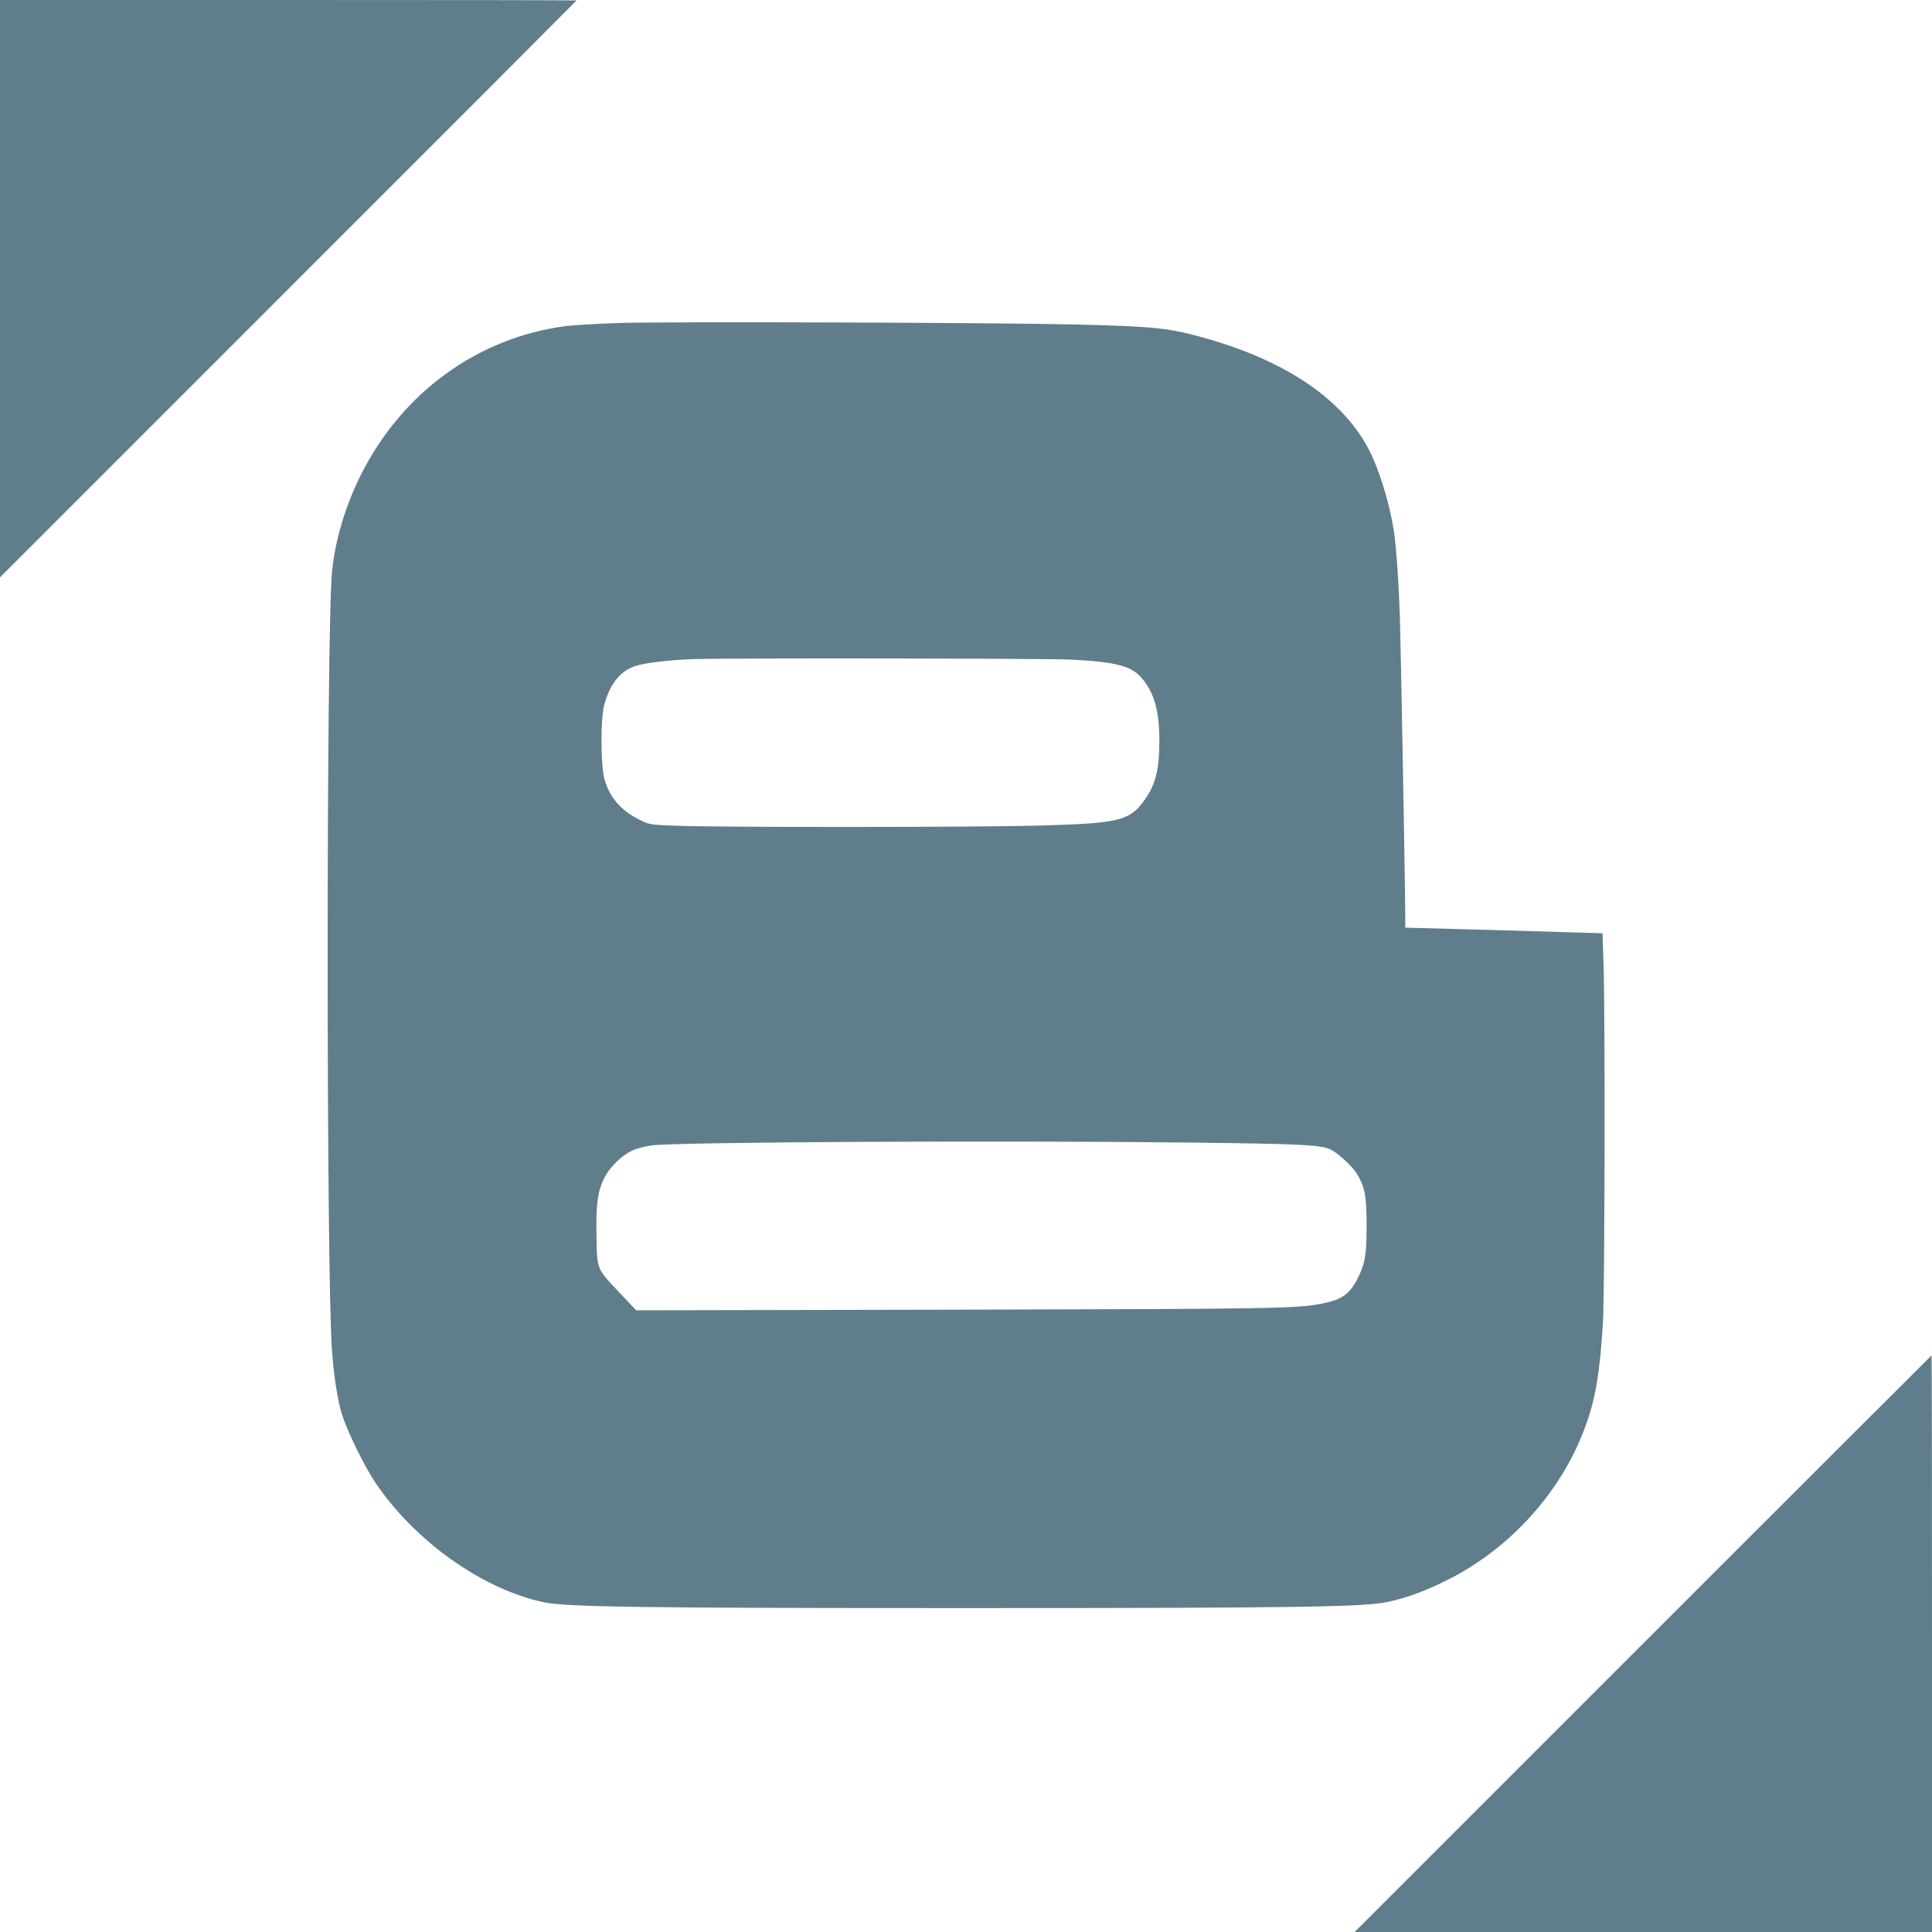
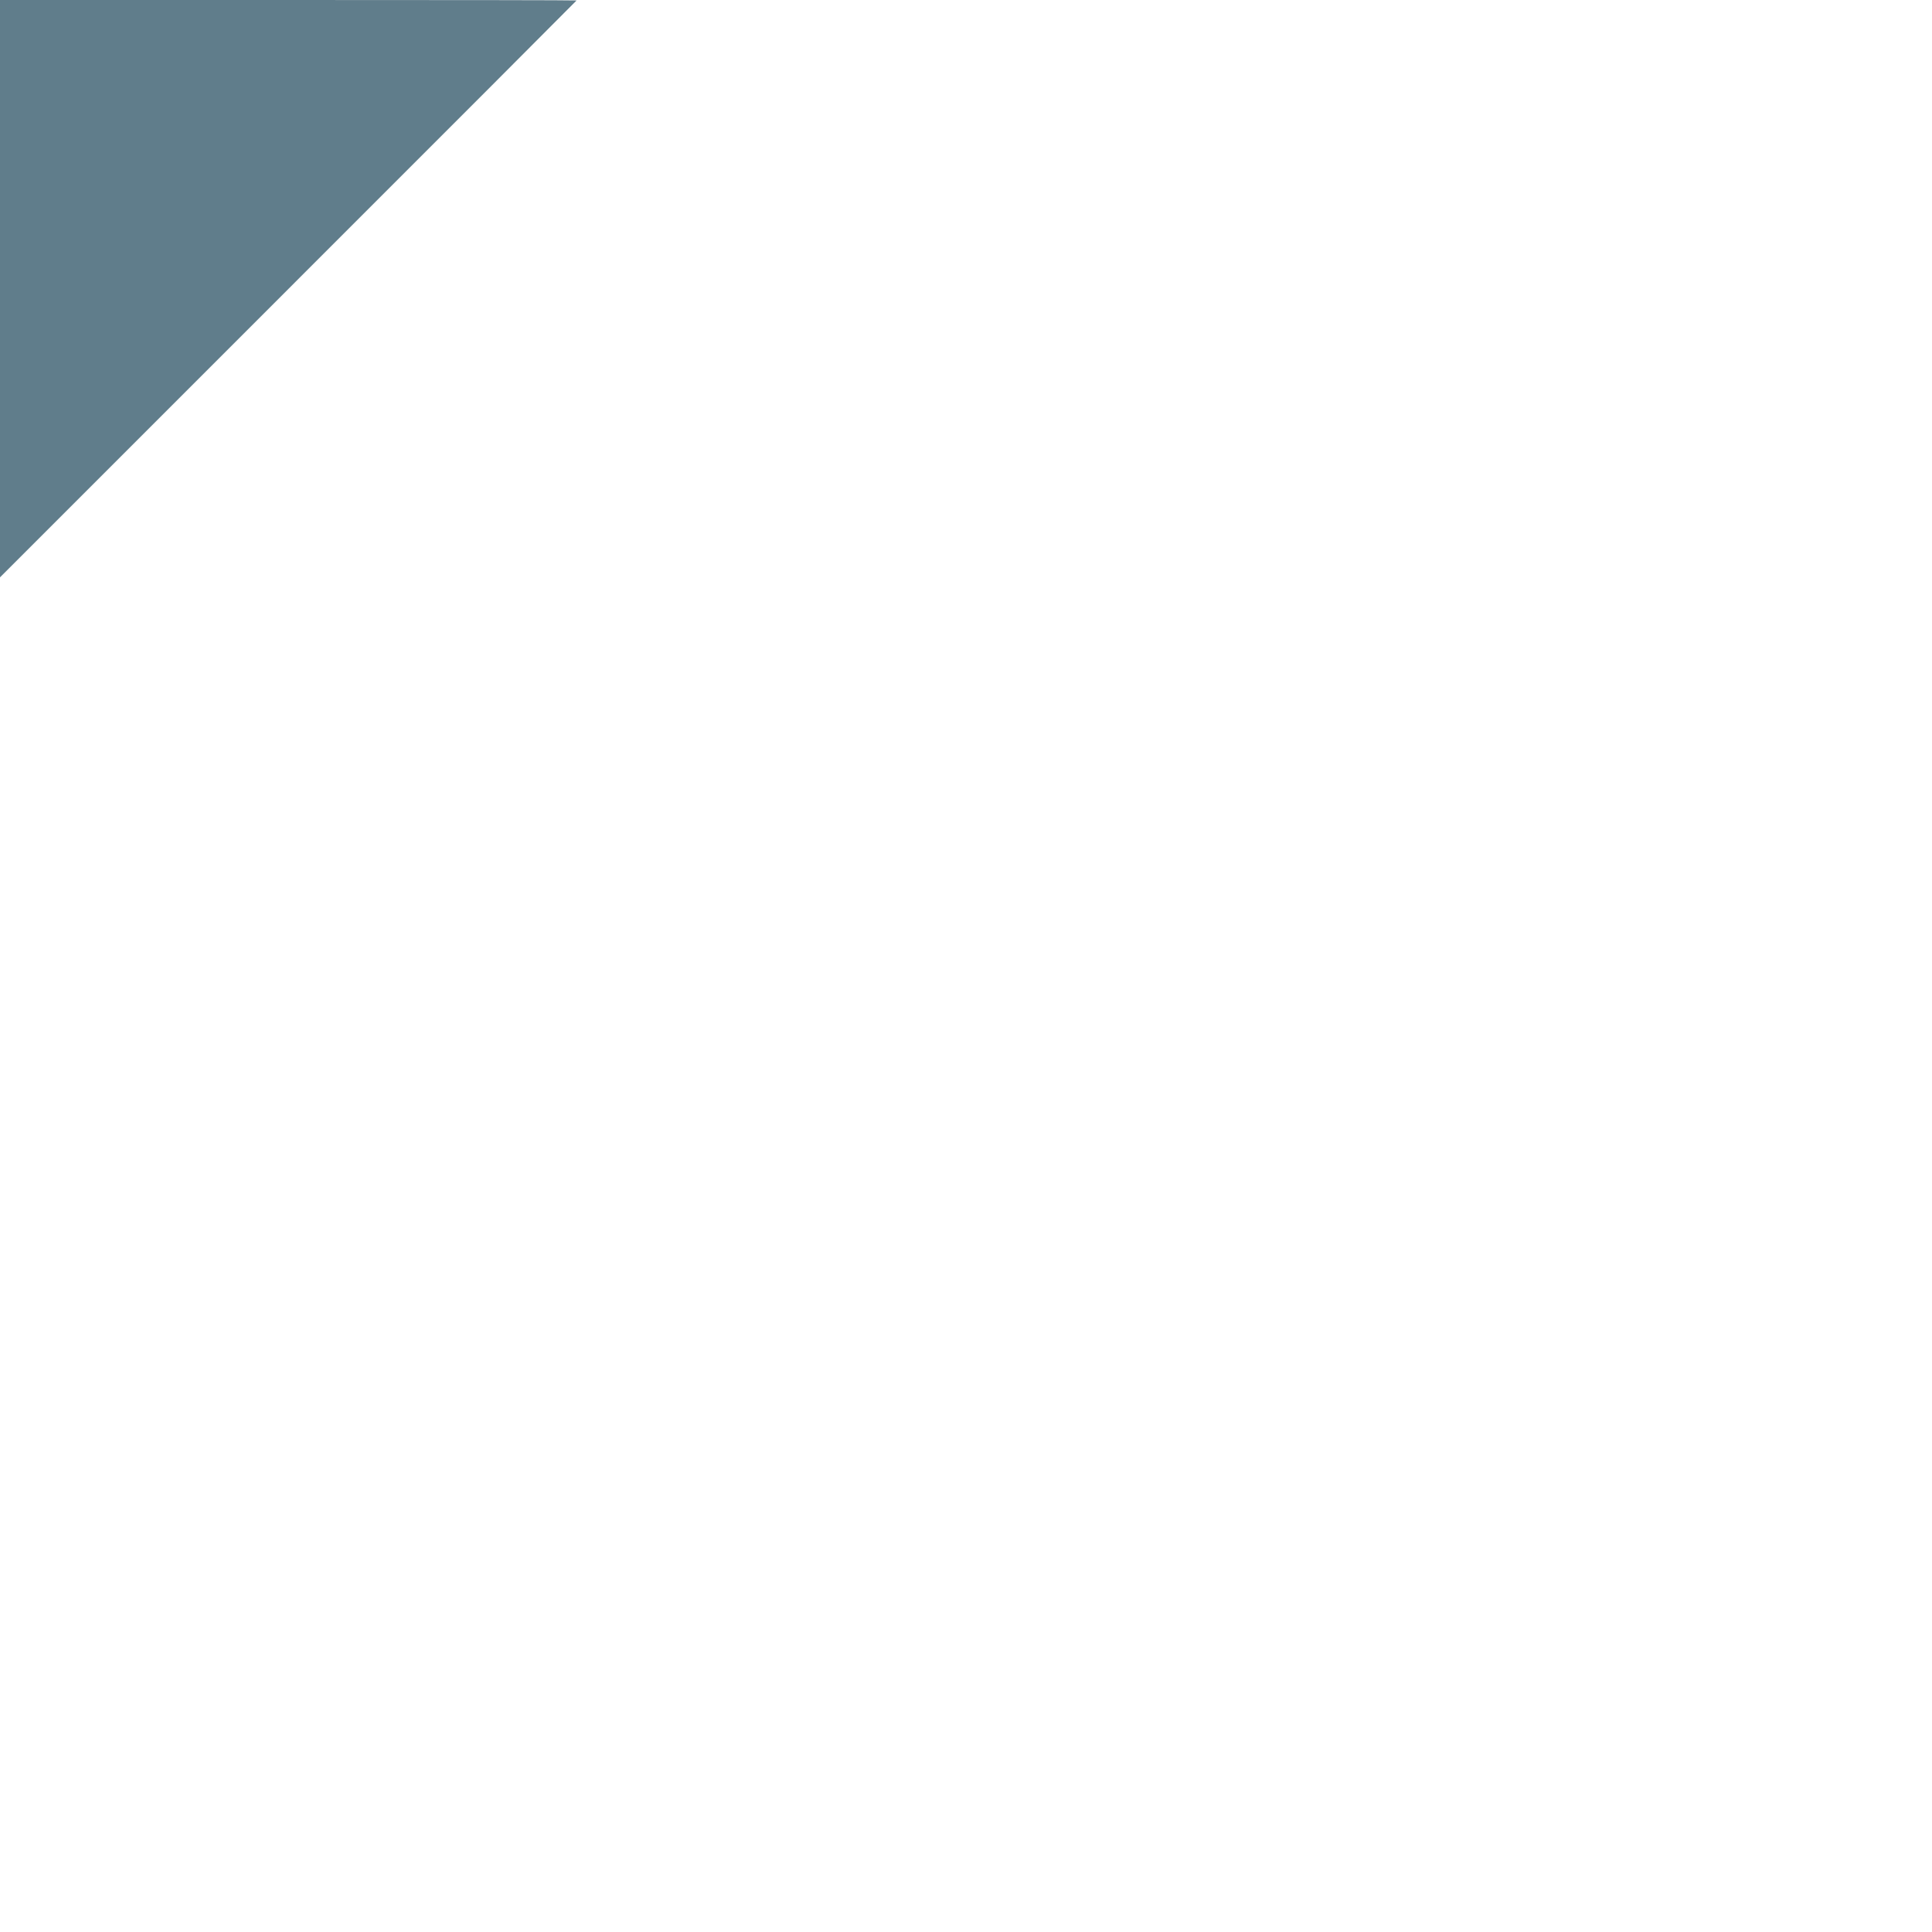
<svg xmlns="http://www.w3.org/2000/svg" version="1.0" width="1280pt" height="1280pt" viewBox="0 0 1280 1280" preserveAspectRatio="xMidYMid meet">
  <g transform="translate(0,1280) scale(0.1,-0.1)" fill="#607d8b" stroke="none">
    <path d="M0 10888 l0 -1913 1910 1910 c1051 1050 1910 1911 1910 1912 0 2 -859 3 -1910 3 l-1910 0 0 -1912z" />
-     <path d="M4096 10660 c-143 -5 -298 -14 -345 -20 -587 -76 -1089 -442 -1362 -990 -101 -203 -168 -427 -189 -635 -39 -386 -39 -4679 0 -5170 14 -178 37 -325 67 -420 33 -106 147 -339 218 -445 261 -389 712 -710 1117 -795 149 -32 640 -39 2793 -39 2166 0 2642 7 2795 40 126 26 248 71 395 144 430 214 775 603 928 1046 60 172 88 345 107 664 12 193 15 2033 4 2371 l-7 206 -206 6 c-113 4 -407 12 -653 19 l-448 12 0 95 c0 161 -29 1754 -35 1946 -8 247 -24 472 -40 585 -26 174 -94 399 -160 530 -170 335 -538 591 -1074 745 -250 72 -343 82 -866 95 -529 13 -2725 20 -3039 10z m2999 -2230 c297 -15 401 -42 468 -121 85 -99 118 -217 118 -419 0 -196 -27 -297 -109 -405 -94 -124 -170 -141 -702 -155 -405 -11 -2089 -12 -2376 -1 -188 6 -191 7 -255 39 -127 62 -205 154 -236 277 -24 99 -24 393 0 484 38 141 109 229 211 260 64 20 228 39 371 44 225 8 2346 5 2510 -3z m815 -3200 c723 -9 840 -15 906 -46 46 -22 140 -108 170 -155 56 -89 68 -150 68 -344 1 -194 -10 -258 -59 -355 -52 -102 -104 -140 -228 -165 -169 -35 -313 -37 -2442 -42 l-2110 -4 -110 116 c-154 163 -149 152 -153 374 -4 211 7 292 48 380 35 73 111 150 184 186 28 14 87 30 131 36 160 23 2308 34 3595 19z" />
-     <path d="M10885 1910 l-1910 -1910 1913 0 1912 0 0 1910 c0 1051 -1 1910 -3 1910 -1 0 -862 -860 -1912 -1910z" />
  </g>
</svg>